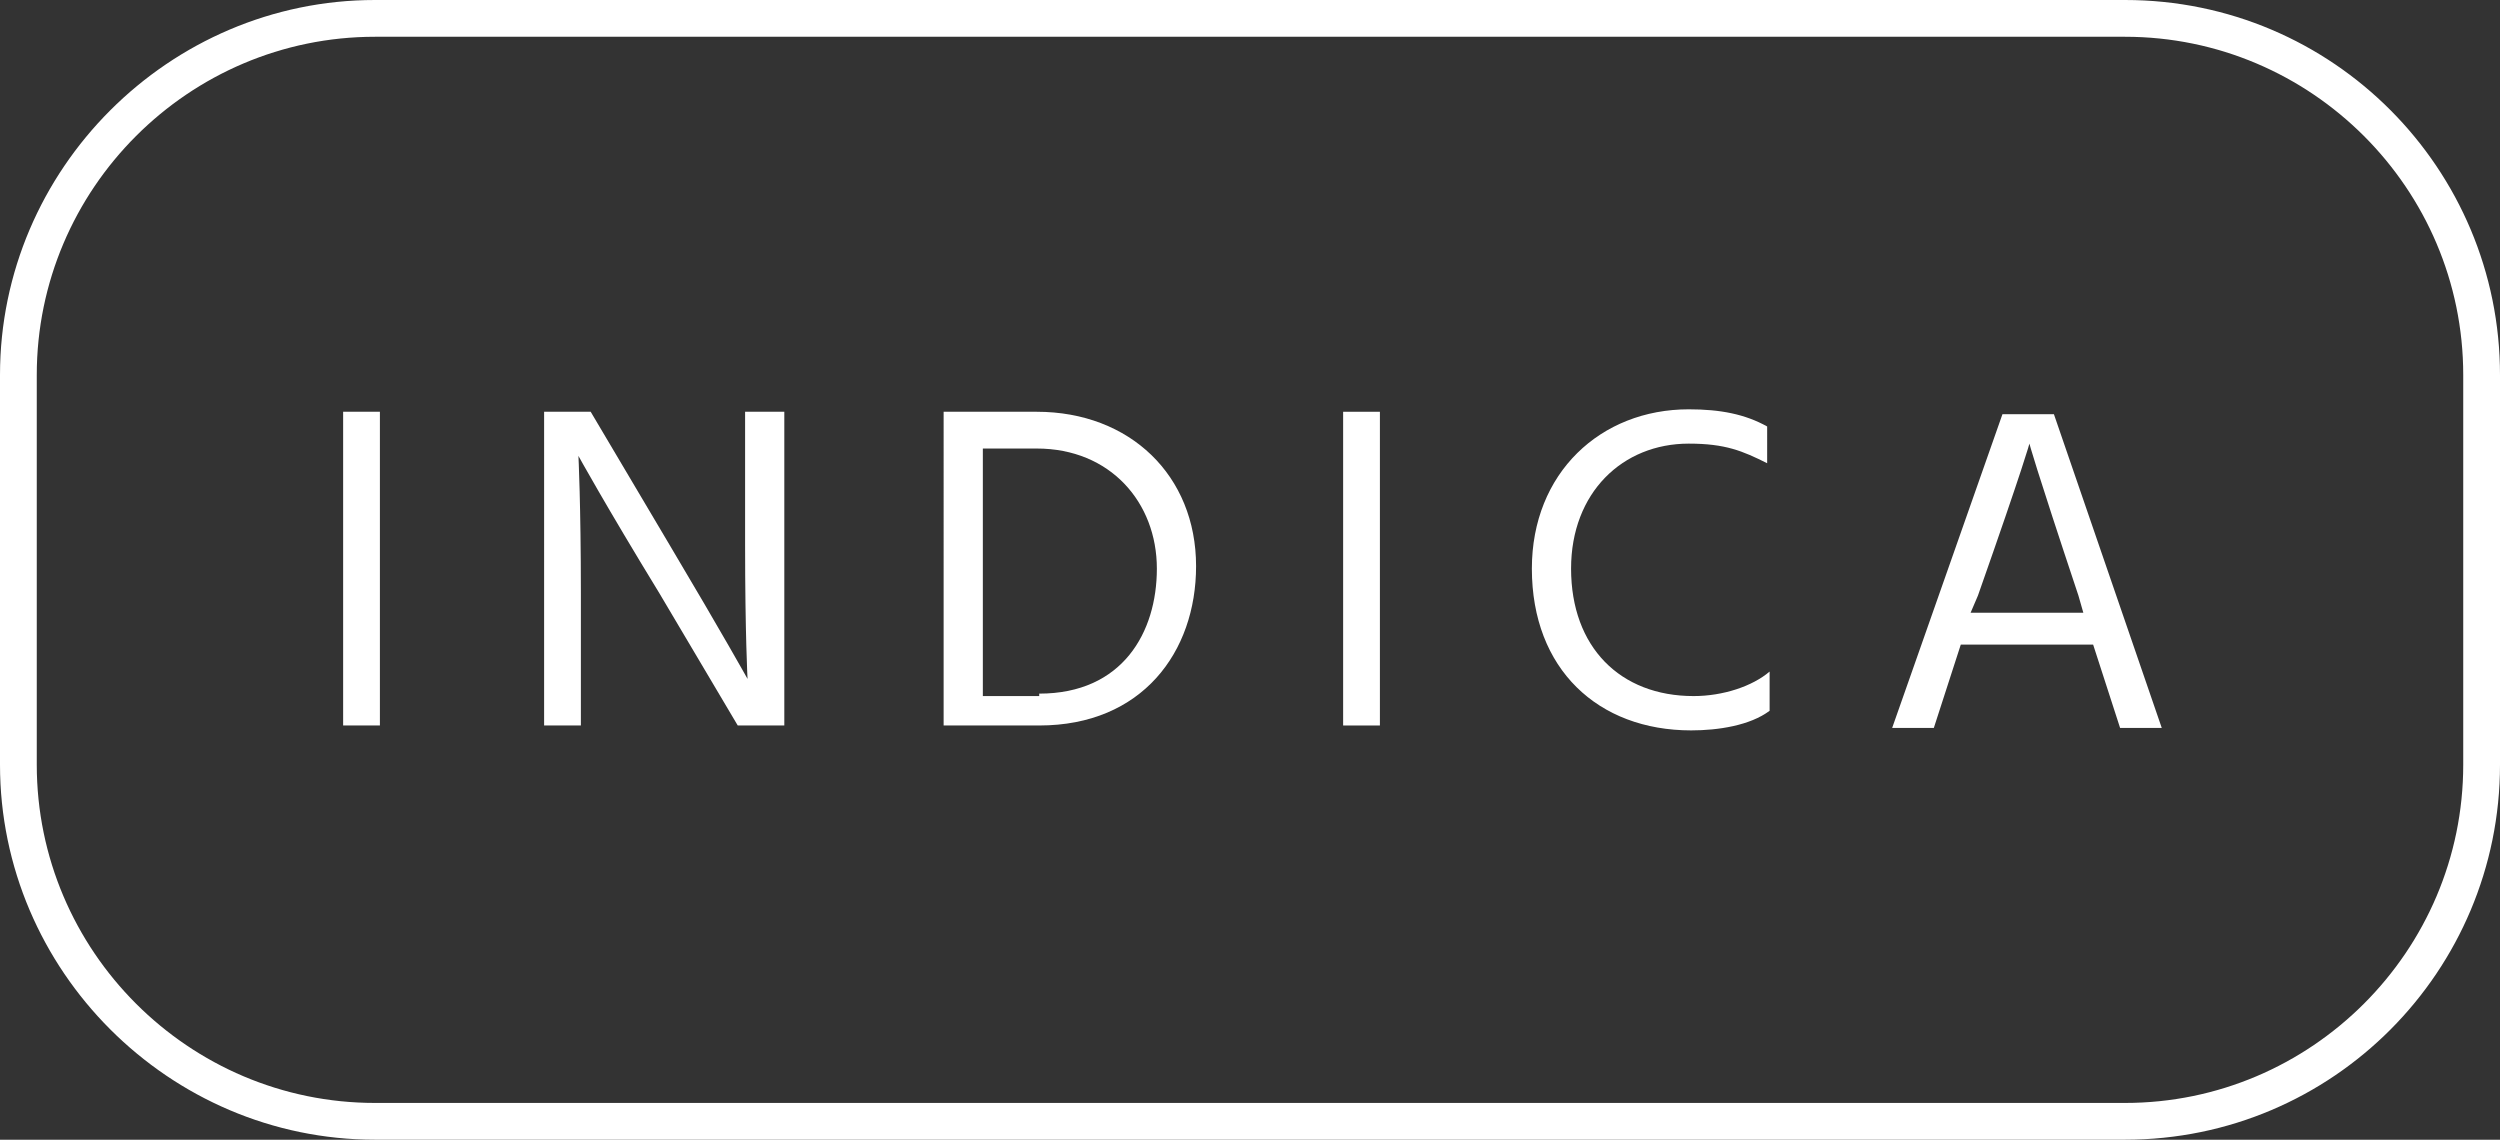
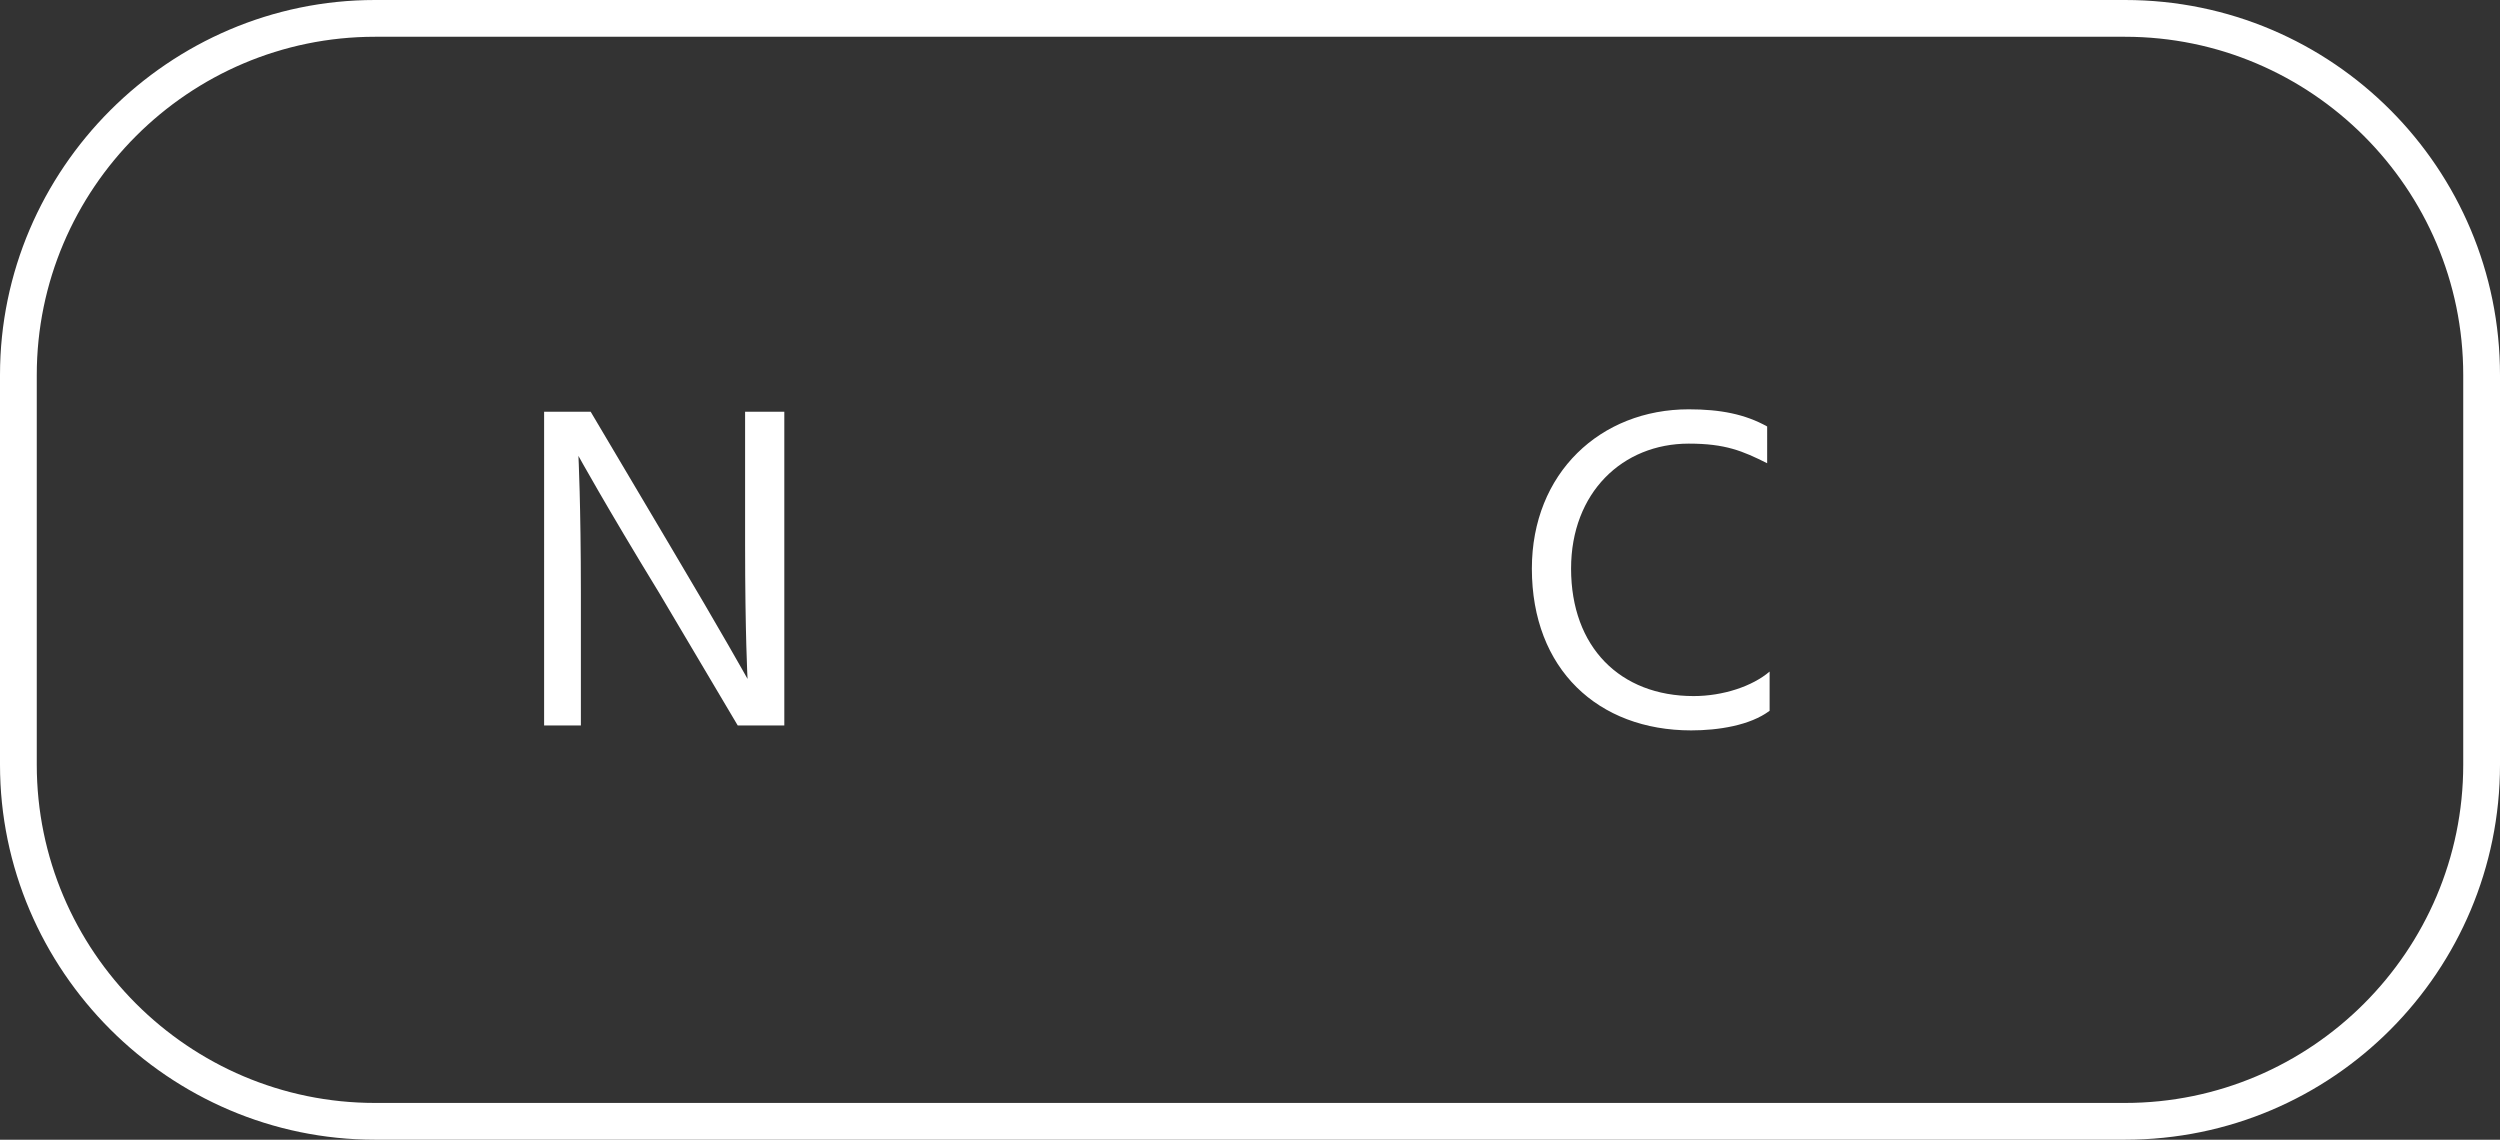
<svg xmlns="http://www.w3.org/2000/svg" version="1.1" id="Warstwa_1" x="0px" y="0px" viewBox="0 0 102 46.5" style="enable-background:new 0 0 102 46.5;" xml:space="preserve">
  <rect x="0" y="0" width="102" height="46.5" fill="#333333" stroke="none" />
  <style type="text/css"> .st0{fill:#FFFFFF;} </style>
  <g>
-     <path class="st0" d="M14,16.8h1.5v12.8H14V16.8z" />
    <path class="st0" d="M22.2,16.8h1.9l3.2,5.4c2.2,3.7,3.2,5.5,3.2,5.5s-0.1-1.8-0.1-5.5v-5.4H32v12.8h-1.9l-3.2-5.4 c-2.2-3.6-3.3-5.6-3.3-5.6s0.1,2,0.1,5.6v5.4h-1.5V16.8z" />
-     <path class="st0" d="M42.3,16.8c3.8,0,6.5,2.6,6.5,6.3c0,3.5-2.2,6.5-6.4,6.5h-3.9V16.8H42.3z M42.4,28.3c3.4,0,4.8-2.5,4.8-5.1 c0-2.7-1.9-4.9-4.9-4.9h-2.2v10.1H42.4z" />
-     <path class="st0" d="M54.8,16.8h1.5v12.8h-1.5V16.8z" />
    <path class="st0" d="M72.1,18.9c-1-0.5-1.7-0.8-3.2-0.8c-2.7,0-4.8,2-4.8,5.1c0,3.2,2,5.2,5,5.2c1.2,0,2.4-0.4,3.1-1V29 c-0.8,0.6-2.1,0.8-3.2,0.8c-3.8,0-6.5-2.5-6.5-6.6c0-3.9,2.8-6.5,6.4-6.5c1.3,0,2.3,0.2,3.2,0.7V18.9z" />
-     <path class="st0" d="M85.4,26.3H80l-1.1,3.4h-1.7l4.5-12.8h2.1l4.4,12.8h-1.7L85.4,26.3z M85,25l-0.2-0.7c-1.8-5.4-2-6.2-2-6.2 s-0.2,0.8-2.1,6.2L80.4,25H85z" />
  </g>
  <g>
    <path class="st0" d="M86.7,46.5H15.3C6.9,46.5,0,39.6,0,31.2V15.3C0,6.9,6.9,0,15.3,0h71.4C95.2,0,102,6.9,102,15.3v15.9 C102,39.6,95.2,46.5,86.7,46.5z M15.3,1.5C7.7,1.5,1.5,7.7,1.5,15.3v15.9C1.5,38.8,7.7,45,15.3,45h71.4c7.6,0,13.8-6.2,13.8-13.8 V15.3c0-7.6-6.2-13.8-13.8-13.8H15.3z" />
  </g>
</svg>